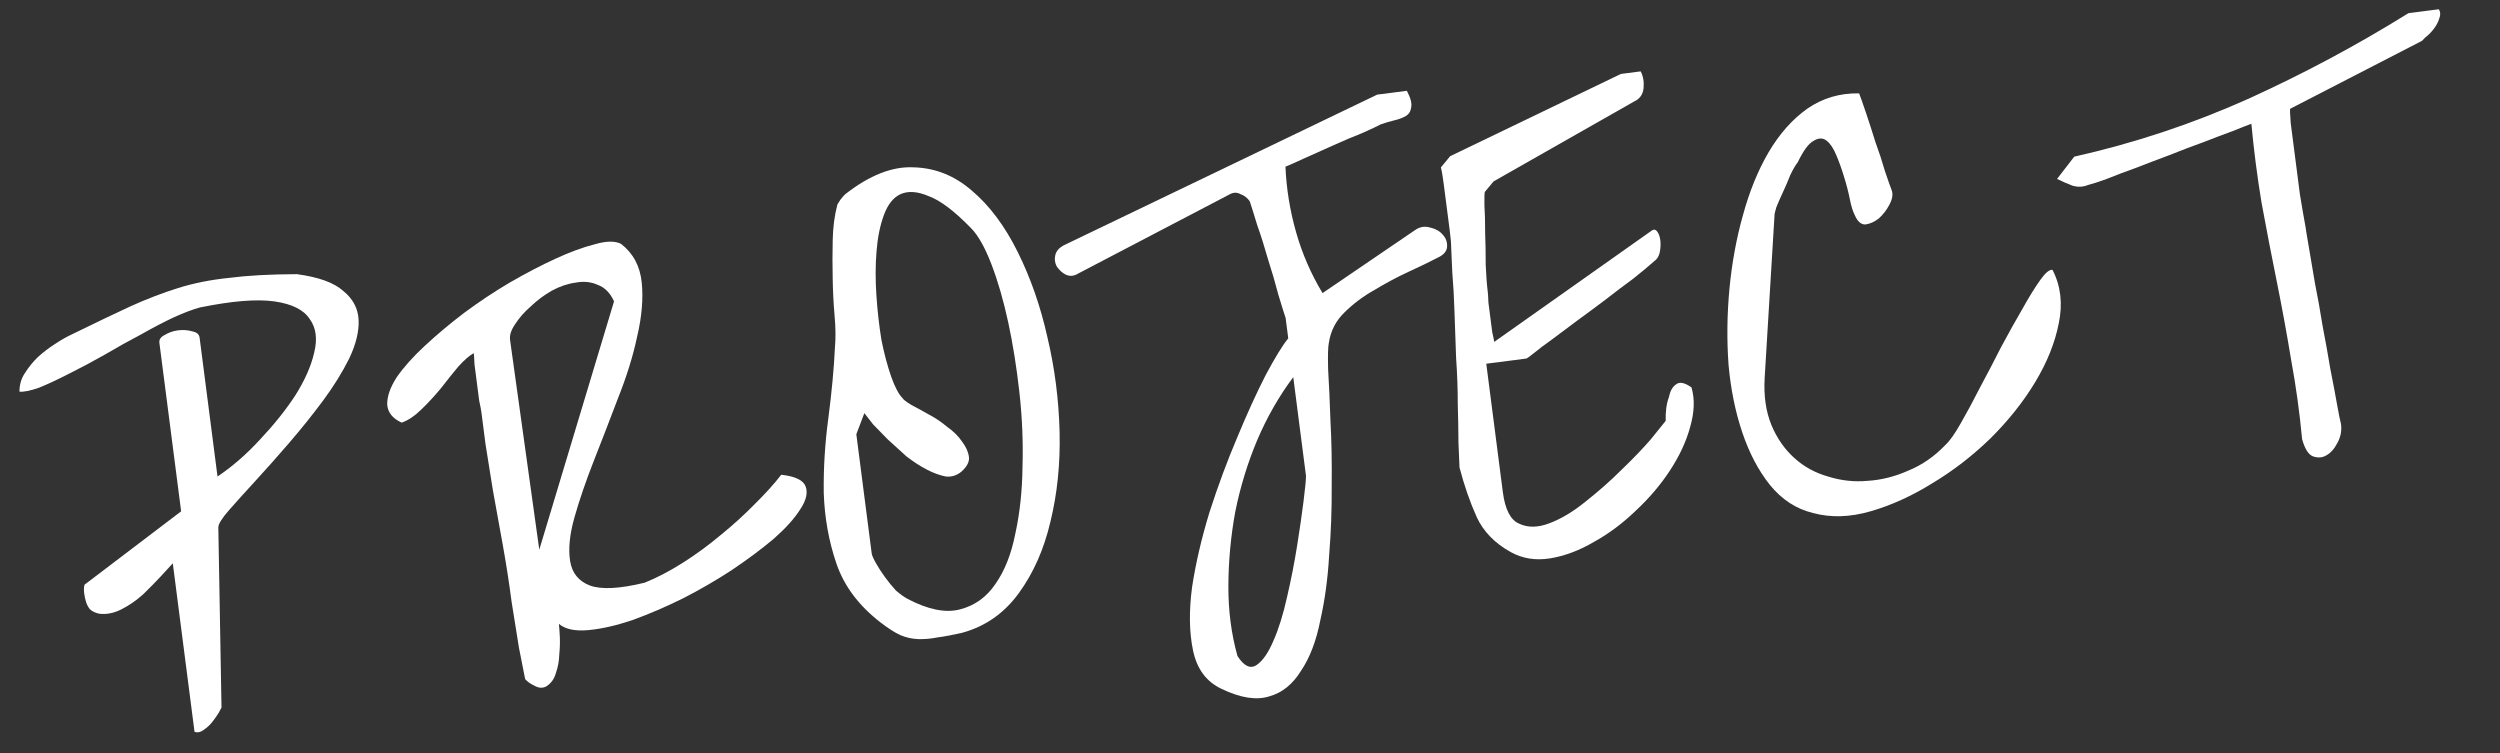
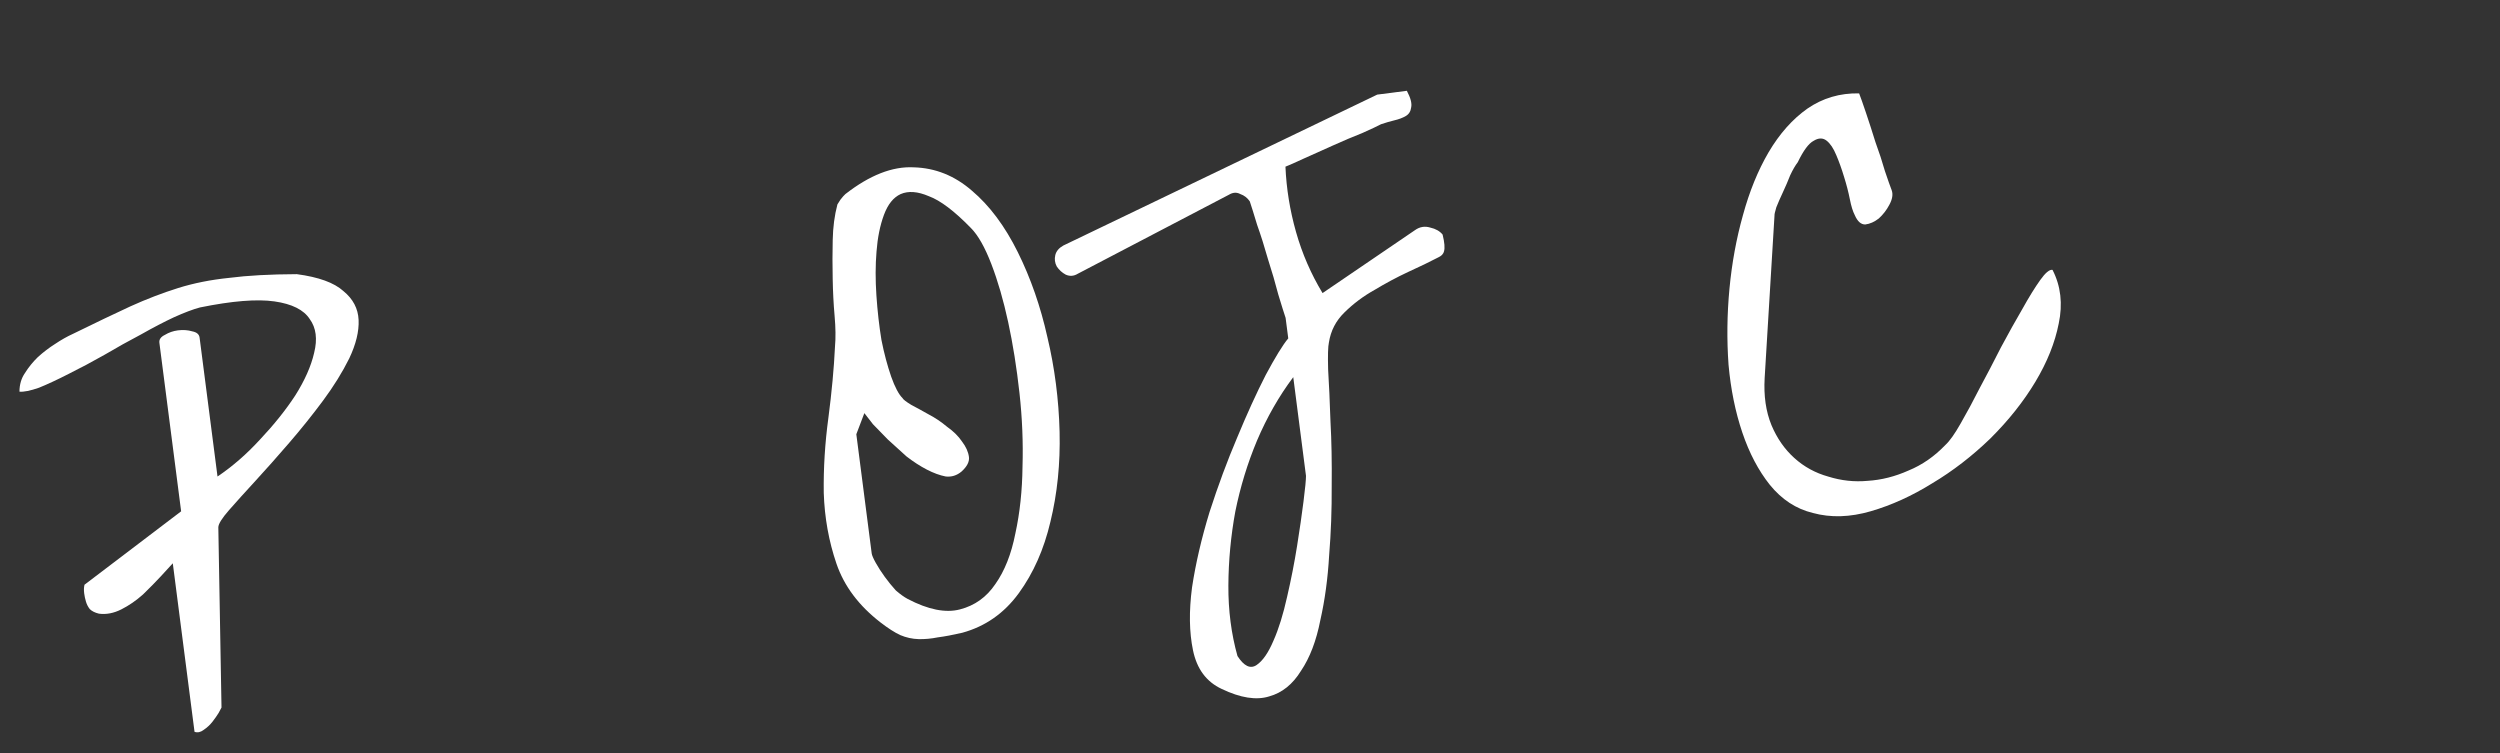
<svg xmlns="http://www.w3.org/2000/svg" width="249" height="75" viewBox="0 0 249 75" fill="none">
  <rect x="0" y="0" width="249" height="75" fill="#333333" stroke="none" />
-   <path d="M229.288 43.735C229.044 41.101 228.682 38.482 228.203 35.878C227.765 33.221 227.284 30.594 226.758 27.996C226.232 25.398 225.73 22.797 225.251 20.193C224.813 17.537 224.475 14.915 224.237 12.327C223.827 12.475 223.193 12.724 222.333 13.073C221.515 13.369 220.562 13.73 219.474 14.156C218.428 14.529 217.293 14.961 216.071 15.451C214.89 15.889 213.756 16.322 212.669 16.747C211.622 17.12 210.669 17.481 209.809 17.83C208.991 18.126 208.374 18.325 207.958 18.426C207.461 18.633 206.94 18.653 206.395 18.485C205.844 18.271 205.339 18.05 204.882 17.823L206.595 15.603C212.562 14.262 218.314 12.354 223.849 9.878C229.425 7.35 234.769 4.495 239.88 1.312L242.9 0.923C243.077 1.185 243.093 1.493 242.948 1.845C242.85 2.191 242.658 2.549 242.372 2.919C242.128 3.236 241.854 3.509 241.55 3.739L241.235 4.065L228.113 10.828C228.066 10.834 228.08 11.308 228.154 12.25C228.268 13.14 228.407 14.217 228.571 15.481C228.728 16.698 228.894 17.986 229.069 19.344C229.291 20.696 229.48 21.79 229.635 22.627C229.678 22.954 229.789 23.63 229.968 24.654C230.148 25.678 230.349 26.866 230.571 28.218C230.834 29.517 231.088 30.936 231.334 32.475C231.621 33.961 231.876 35.38 232.098 36.732C232.367 38.078 232.591 39.263 232.771 40.287C232.944 41.264 233.076 41.913 233.165 42.235C233.249 42.891 233.138 43.5 232.83 44.063C232.527 44.674 232.154 45.103 231.71 45.35C231.313 45.592 230.865 45.626 230.367 45.452C229.915 45.273 229.556 44.7 229.288 43.735Z" fill="white" />
  <path d="M180.565 51.093C178.895 50.689 177.465 49.755 176.276 48.29C175.141 46.866 174.226 45.127 173.533 43.075C172.84 41.022 172.383 38.773 172.162 36.326C171.983 33.826 172.014 31.299 172.255 28.745C172.497 26.191 172.944 23.753 173.597 21.432C174.243 19.064 175.093 16.979 176.145 15.177C177.239 13.322 178.527 11.87 180.01 10.822C181.54 9.768 183.26 9.261 185.169 9.3C185.311 9.662 185.536 10.3 185.844 11.212C186.152 12.124 186.47 13.107 186.796 14.159C187.163 15.159 187.477 16.118 187.738 17.037C188.046 17.949 188.271 18.586 188.413 18.949C188.561 19.358 188.481 19.845 188.173 20.408C187.906 20.918 187.559 21.368 187.133 21.756C186.701 22.097 186.251 22.298 185.783 22.358C185.356 22.366 185.006 22.054 184.734 21.423C184.545 21.066 184.382 20.54 184.245 19.844C184.107 19.148 183.917 18.41 183.674 17.633C183.425 16.808 183.164 16.08 182.892 15.448C182.614 14.77 182.29 14.289 181.92 14.003C181.55 13.718 181.123 13.725 180.638 14.026C180.147 14.28 179.62 14.99 179.057 16.158C178.812 16.475 178.559 16.912 178.298 17.469C178.083 18.021 177.845 18.575 177.584 19.132C177.323 19.69 177.102 20.194 176.922 20.646C176.789 21.091 176.729 21.361 176.741 21.454L175.76 37.647C175.656 39.421 175.882 40.987 176.437 42.343C176.987 43.653 177.747 44.745 178.717 45.619C179.686 46.494 180.813 47.11 182.097 47.468C183.387 47.873 184.69 48.014 186.007 47.892C187.377 47.81 188.737 47.468 190.087 46.865C191.444 46.309 192.667 45.461 193.758 44.321C194.184 43.933 194.687 43.225 195.269 42.198C195.891 41.118 196.525 39.942 197.17 38.668C197.861 37.389 198.567 36.037 199.288 34.611C200.055 33.179 200.77 31.897 201.433 30.764C202.09 29.584 202.681 28.628 203.205 27.893C203.729 27.159 204.138 26.821 204.431 26.878C205.257 28.485 205.463 30.268 205.049 32.225C204.676 34.13 203.902 36.062 202.727 38.023C201.552 39.983 200.057 41.866 198.243 43.671C196.423 45.429 194.497 46.915 192.464 48.129C190.437 49.391 188.391 50.321 186.327 50.92C184.262 51.52 182.341 51.578 180.565 51.093Z" fill="white" />
-   <path d="M150.452 54.978C148.862 54.088 147.736 52.925 147.074 51.487C146.407 50.002 145.838 48.362 145.368 46.566C145.349 46.045 145.313 45.216 145.262 44.081C145.257 42.939 145.235 41.656 145.194 40.234C145.194 38.758 145.138 37.218 145.026 35.614C144.961 34.004 144.909 32.488 144.868 31.065C144.821 29.595 144.748 28.296 144.65 27.166C144.593 25.983 144.554 25.131 144.535 24.61C144.539 24.276 144.493 23.735 144.397 22.986L143.789 18.28C143.693 17.531 143.6 16.996 143.511 16.674L144.437 15.555L161.445 7.363L163.412 7.109C163.665 7.6 163.761 8.159 163.699 8.785C163.637 9.412 163.314 9.859 162.73 10.124L148.76 18.067L147.895 19.107C147.854 19.16 147.838 19.591 147.847 20.399C147.897 21.154 147.921 22.079 147.92 23.174C147.959 24.216 147.978 25.285 147.976 26.38C148.021 27.469 148.092 28.388 148.189 29.137C148.207 29.277 148.226 29.608 148.246 30.129C148.306 30.597 148.37 31.089 148.436 31.604C148.502 32.119 148.566 32.611 148.626 33.079C148.734 33.541 148.799 33.866 148.823 34.053L164.397 23.047C164.654 22.824 164.868 22.82 165.038 23.036C165.209 23.252 165.318 23.547 165.367 23.922C165.415 24.296 165.396 24.703 165.31 25.143C165.218 25.535 165.04 25.82 164.778 25.997C164.223 26.497 163.514 27.088 162.65 27.771C161.78 28.407 160.869 29.096 159.918 29.837C159.007 30.526 158.073 31.218 157.115 31.912C156.205 32.601 155.358 33.234 154.576 33.811C153.834 34.335 153.227 34.794 152.754 35.188C152.322 35.53 152.083 35.703 152.036 35.709L148.033 36.226L149.682 49.008C149.905 50.741 150.445 51.79 151.302 52.155C152.164 52.567 153.163 52.558 154.297 52.126C155.478 51.688 156.693 50.96 157.942 49.942C159.238 48.918 160.434 47.859 161.531 46.765C162.674 45.666 163.639 44.661 164.426 43.75C165.207 42.792 165.7 42.181 165.903 41.917C165.876 40.969 165.987 40.169 166.237 39.518C166.351 38.932 166.584 38.521 166.934 38.285C167.279 38.003 167.791 38.103 168.473 38.587C168.811 39.733 168.766 41.048 168.339 42.531C167.952 43.961 167.282 45.405 166.327 46.861C165.413 48.264 164.277 49.6 162.917 50.871C161.605 52.135 160.215 53.171 158.749 53.979C157.288 54.834 155.835 55.378 154.39 55.612C152.944 55.846 151.632 55.635 150.452 54.978Z" fill="white" />
-   <path d="M121.676 68.616C120.156 67.907 119.206 66.626 118.823 64.771C118.447 62.963 118.416 60.873 118.728 58.5C119.088 56.121 119.669 53.618 120.473 50.992C121.323 48.359 122.242 45.885 123.228 43.568C124.208 41.204 125.154 39.13 126.067 37.346C127.026 35.557 127.773 34.342 128.31 33.701C128.285 33.514 128.24 33.163 128.174 32.648C128.107 32.133 128.065 31.805 128.047 31.664C127.893 31.208 127.65 30.43 127.317 29.331C127.032 28.225 126.69 27.055 126.293 25.822C125.943 24.581 125.581 23.438 125.208 22.392C124.876 21.292 124.633 20.514 124.479 20.058C124.243 19.707 123.926 19.463 123.527 19.324C123.169 19.132 122.792 19.157 122.394 19.399L107.344 27.267C106.947 27.509 106.546 27.536 106.141 27.351C105.783 27.159 105.486 26.888 105.251 26.537C105.062 26.181 105.014 25.806 105.106 25.414C105.198 25.021 105.466 24.701 105.91 24.453L137.173 9.423L140.122 9.043C140.5 9.756 140.643 10.309 140.551 10.701C140.505 11.088 140.328 11.373 140.018 11.555C139.709 11.738 139.323 11.883 138.86 11.99C138.445 12.091 138.009 12.219 137.553 12.373C137.197 12.562 136.568 12.857 135.668 13.259C134.762 13.614 133.792 14.025 132.757 14.492C131.722 14.958 130.755 15.392 129.855 15.794C129.001 16.19 128.394 16.459 128.031 16.601C128.122 18.779 128.473 20.947 129.084 23.105C129.696 25.264 130.577 27.292 131.726 29.191L140.915 22.935C141.394 22.588 141.906 22.498 142.451 22.666C142.991 22.787 143.401 23.019 143.684 23.363C144.013 23.702 144.161 24.111 144.128 24.591C144.089 25.025 143.8 25.372 143.262 25.631C142.415 26.074 141.407 26.561 140.238 27.093C139.116 27.618 138.002 28.214 136.898 28.88C135.788 29.499 134.79 30.247 133.903 31.123C133.057 31.946 132.543 32.941 132.36 34.107C132.268 34.499 132.243 35.407 132.283 36.83C132.371 38.247 132.448 39.95 132.514 41.941C132.622 43.879 132.662 46.039 132.637 48.423C132.652 50.753 132.567 53.049 132.383 55.31C132.251 57.612 131.958 59.768 131.504 61.778C131.102 63.83 130.462 65.507 129.583 66.81C128.756 68.154 127.7 69.005 126.413 69.361C125.132 69.764 123.553 69.516 121.676 68.616ZM123.253 65.342C123.907 66.353 124.54 66.652 125.153 66.239C125.767 65.827 126.328 65.017 126.839 63.808C127.356 62.647 127.809 61.184 128.201 59.42C128.598 57.703 128.928 56.018 129.191 54.365C129.454 52.713 129.667 51.234 129.832 49.927C129.997 48.621 130.078 47.777 130.077 47.397C130.034 47.069 129.956 46.46 129.841 45.571L129.062 39.531C128.947 38.641 128.862 37.985 128.808 37.564C127.387 39.461 126.183 41.568 125.197 43.885C124.251 46.149 123.531 48.503 123.037 50.947C122.59 53.384 122.36 55.842 122.346 58.319C122.333 60.796 122.635 63.137 123.253 65.342Z" fill="white" />
+   <path d="M121.676 68.616C120.156 67.907 119.206 66.626 118.823 64.771C118.447 62.963 118.416 60.873 118.728 58.5C119.088 56.121 119.669 53.618 120.473 50.992C121.323 48.359 122.242 45.885 123.228 43.568C124.208 41.204 125.154 39.13 126.067 37.346C127.026 35.557 127.773 34.342 128.31 33.701C128.285 33.514 128.24 33.163 128.174 32.648C128.107 32.133 128.065 31.805 128.047 31.664C127.893 31.208 127.65 30.43 127.317 29.331C127.032 28.225 126.69 27.055 126.293 25.822C125.943 24.581 125.581 23.438 125.208 22.392C124.876 21.292 124.633 20.514 124.479 20.058C124.243 19.707 123.926 19.463 123.527 19.324C123.169 19.132 122.792 19.157 122.394 19.399L107.344 27.267C106.947 27.509 106.546 27.536 106.141 27.351C105.783 27.159 105.486 26.888 105.251 26.537C105.062 26.181 105.014 25.806 105.106 25.414C105.198 25.021 105.466 24.701 105.91 24.453L137.173 9.423L140.122 9.043C140.5 9.756 140.643 10.309 140.551 10.701C140.505 11.088 140.328 11.373 140.018 11.555C139.709 11.738 139.323 11.883 138.86 11.99C138.445 12.091 138.009 12.219 137.553 12.373C137.197 12.562 136.568 12.857 135.668 13.259C134.762 13.614 133.792 14.025 132.757 14.492C131.722 14.958 130.755 15.392 129.855 15.794C129.001 16.19 128.394 16.459 128.031 16.601C128.122 18.779 128.473 20.947 129.084 23.105C129.696 25.264 130.577 27.292 131.726 29.191L140.915 22.935C141.394 22.588 141.906 22.498 142.451 22.666C142.991 22.787 143.401 23.019 143.684 23.363C144.089 25.025 143.8 25.372 143.262 25.631C142.415 26.074 141.407 26.561 140.238 27.093C139.116 27.618 138.002 28.214 136.898 28.88C135.788 29.499 134.79 30.247 133.903 31.123C133.057 31.946 132.543 32.941 132.36 34.107C132.268 34.499 132.243 35.407 132.283 36.83C132.371 38.247 132.448 39.95 132.514 41.941C132.622 43.879 132.662 46.039 132.637 48.423C132.652 50.753 132.567 53.049 132.383 55.31C132.251 57.612 131.958 59.768 131.504 61.778C131.102 63.83 130.462 65.507 129.583 66.81C128.756 68.154 127.7 69.005 126.413 69.361C125.132 69.764 123.553 69.516 121.676 68.616ZM123.253 65.342C123.907 66.353 124.54 66.652 125.153 66.239C125.767 65.827 126.328 65.017 126.839 63.808C127.356 62.647 127.809 61.184 128.201 59.42C128.598 57.703 128.928 56.018 129.191 54.365C129.454 52.713 129.667 51.234 129.832 49.927C129.997 48.621 130.078 47.777 130.077 47.397C130.034 47.069 129.956 46.46 129.841 45.571L129.062 39.531C128.947 38.641 128.862 37.985 128.808 37.564C127.387 39.461 126.183 41.568 125.197 43.885C124.251 46.149 123.531 48.503 123.037 50.947C122.59 53.384 122.36 55.842 122.346 58.319C122.333 60.796 122.635 63.137 123.253 65.342Z" fill="white" />
  <path d="M87.709 62.002C85.542 60.33 84.076 58.377 83.312 56.143C82.548 53.91 82.126 51.56 82.046 49.095C82.012 46.624 82.166 44.129 82.508 41.61C82.843 39.044 83.062 36.683 83.165 34.528C83.243 33.661 83.231 32.639 83.126 31.462C83.022 30.286 82.959 29.056 82.936 27.774C82.907 26.445 82.908 25.16 82.938 23.918C82.963 22.63 83.119 21.443 83.407 20.359C83.448 20.306 83.547 20.15 83.704 19.892C83.908 19.628 84.074 19.44 84.203 19.328C86.625 17.445 88.891 16.557 90.999 16.666C93.149 16.722 95.081 17.496 96.797 18.988C98.559 20.474 100.084 22.515 101.371 25.11C102.658 27.705 103.641 30.529 104.321 33.583C105.047 36.631 105.452 39.768 105.535 42.994C105.612 46.173 105.308 49.164 104.622 51.966C103.977 54.715 102.926 57.087 101.47 59.084C100.014 61.081 98.137 62.394 95.838 63.024C94.914 63.239 94.1 63.391 93.398 63.482C92.749 63.613 92.114 63.671 91.493 63.656C90.872 63.641 90.26 63.506 89.656 63.251C89.098 62.989 88.45 62.573 87.709 62.002ZM90.405 59.655C92.447 60.724 94.182 61.072 95.609 60.697C97.084 60.317 98.26 59.475 99.139 58.171C100.065 56.862 100.729 55.181 101.131 53.13C101.579 51.073 101.816 48.853 101.842 46.469C101.915 44.08 101.814 41.642 101.541 39.154C101.261 36.62 100.886 34.264 100.415 32.088C99.944 29.911 99.386 27.984 98.741 26.306C98.096 24.628 97.418 23.43 96.706 22.713C95.06 21.021 93.662 19.964 92.513 19.541C91.404 19.065 90.467 18.996 89.701 19.332C88.982 19.663 88.429 20.354 88.04 21.403C87.652 22.453 87.405 23.675 87.3 25.069C87.188 26.416 87.185 27.868 87.29 29.426C87.396 30.983 87.563 32.461 87.791 33.859C88.06 35.205 88.384 36.425 88.763 37.518C89.136 38.565 89.514 39.278 89.896 39.657C89.961 39.791 90.251 40.016 90.768 40.33C91.279 40.597 91.842 40.905 92.458 41.254C93.121 41.597 93.746 42.016 94.334 42.511C94.962 42.954 95.453 43.438 95.807 43.964C96.207 44.483 96.44 45.001 96.507 45.516C96.567 45.984 96.32 46.468 95.766 46.968C95.293 47.362 94.767 47.525 94.187 47.457C93.601 47.343 92.976 47.114 92.313 46.771C91.65 46.428 90.975 45.991 90.288 45.461C89.641 44.878 89.021 44.316 88.428 43.773C87.881 43.225 87.387 42.718 86.946 42.251C86.546 41.731 86.26 41.364 86.09 41.148L85.29 43.25L86.821 55.119C86.846 55.307 86.981 55.622 87.229 56.066C87.477 56.51 87.774 56.972 88.122 57.451C88.469 57.929 88.837 58.382 89.225 58.808C89.654 59.181 90.047 59.463 90.405 59.655Z" fill="white" />
-   <path d="M52.305 67.641C52.168 66.945 51.961 65.9 51.687 64.508C51.465 63.156 51.218 61.617 50.948 59.891C50.718 58.111 50.433 56.268 50.092 54.36C49.744 52.406 49.412 50.568 49.095 48.848C48.825 47.122 48.578 45.583 48.356 44.231C48.175 42.826 48.039 41.773 47.949 41.07C47.918 40.836 47.843 40.441 47.724 39.886C47.652 39.324 47.576 38.738 47.498 38.13C47.413 37.474 47.335 36.865 47.262 36.304C47.236 35.736 47.212 35.358 47.187 35.171C46.743 35.419 46.23 35.866 45.647 36.512C45.111 37.153 44.537 37.869 43.925 38.662C43.307 39.408 42.66 40.111 41.983 40.769C41.307 41.428 40.65 41.869 40.012 42.094C39.103 41.688 38.62 41.084 38.565 40.282C38.556 39.474 38.868 38.577 39.502 37.59C40.184 36.598 41.119 35.549 42.31 34.444C43.5 33.338 44.81 32.241 46.24 31.152C47.718 30.057 49.23 29.052 50.778 28.139C52.373 27.219 53.89 26.428 55.328 25.767C56.766 25.105 58.061 24.628 59.213 24.337C60.359 23.999 61.238 23.981 61.848 24.283C63.064 25.221 63.754 26.512 63.919 28.157C64.077 29.755 63.926 31.535 63.465 33.499C63.052 35.456 62.413 37.514 61.549 39.673C60.732 41.825 59.929 43.904 59.14 45.91C58.352 47.916 57.712 49.783 57.221 51.513C56.73 53.242 56.587 54.712 56.791 55.923C56.989 57.088 57.639 57.885 58.742 58.314C59.891 58.737 61.712 58.645 64.204 58.037C65.426 57.547 66.697 56.883 68.017 56.046C69.337 55.209 70.598 54.285 71.8 53.273C73.049 52.255 74.178 51.229 75.187 50.194C76.243 49.153 77.118 48.184 77.811 47.285C79.211 47.438 80.024 47.833 80.249 48.47C80.474 49.107 80.286 49.869 79.687 50.756C79.134 51.636 78.259 52.606 77.063 53.665C75.861 54.677 74.471 55.713 72.894 56.773C71.359 57.781 69.72 58.73 67.978 59.621C66.278 60.459 64.609 61.174 62.971 61.767C61.375 62.306 59.918 62.636 58.601 62.759C57.284 62.881 56.305 62.674 55.665 62.138C55.695 62.372 55.726 62.797 55.758 63.411C55.783 63.979 55.765 64.576 55.703 65.203C55.688 65.824 55.577 66.433 55.368 67.032C55.206 67.624 54.883 68.07 54.398 68.371C54.042 68.559 53.658 68.537 53.248 68.305C52.843 68.119 52.529 67.898 52.305 67.641ZM53.712 54.75L61.159 30.012C60.763 29.159 60.217 28.611 59.519 28.367C58.862 28.071 58.138 27.998 57.348 28.148C56.553 28.25 55.754 28.52 54.954 28.956C54.2 29.387 53.505 29.905 52.869 30.511C52.227 31.07 51.709 31.66 51.313 32.282C50.911 32.858 50.74 33.38 50.801 33.848L53.712 54.75Z" fill="white" />
  <path d="M19.375 72.889L17.21 56.104C16.959 56.374 16.562 56.806 16.02 57.4C15.519 57.941 14.93 58.54 14.253 59.199C13.57 59.81 12.849 60.308 12.089 60.692C11.33 61.075 10.587 61.219 9.86 61.122C9.467 61.03 9.162 60.879 8.945 60.669C8.774 60.453 8.647 60.208 8.564 59.933C8.481 59.658 8.422 59.38 8.385 59.099C8.343 58.771 8.354 58.484 8.417 58.238L18.041 50.927L15.875 34.142C15.833 33.814 16.014 33.553 16.417 33.358C16.814 33.116 17.247 32.965 17.715 32.904C18.23 32.838 18.71 32.871 19.156 33.004C19.596 33.09 19.836 33.297 19.879 33.625L21.664 47.461C23.153 46.459 24.565 45.23 25.901 43.773C27.282 42.309 28.451 40.849 29.405 39.393C30.354 37.89 30.981 36.477 31.286 35.152C31.632 33.775 31.487 32.651 30.851 31.781C30.256 30.858 29.085 30.271 27.339 30.021C25.593 29.77 23.12 29.97 19.919 30.621C19.229 30.805 18.367 31.131 17.332 31.597C16.344 32.058 15.252 32.627 14.054 33.306C12.85 33.937 11.629 34.618 10.39 35.349C9.193 36.027 8.012 36.656 6.849 37.234C5.733 37.806 4.745 38.267 3.886 38.616C3.021 38.918 2.371 39.049 1.938 39.01C1.941 38.296 2.123 37.677 2.484 37.155C2.839 36.585 3.27 36.054 3.777 35.56C4.332 35.06 4.895 34.63 5.467 34.271C6.081 33.858 6.679 33.519 7.264 33.253C9.502 32.155 11.408 31.243 12.98 30.517C14.599 29.784 16.187 29.175 17.742 28.688C19.298 28.202 20.992 27.864 22.824 27.676C24.65 27.44 26.895 27.317 29.559 27.306C31.739 27.596 33.287 28.158 34.204 28.992C35.161 29.773 35.666 30.731 35.717 31.867C35.769 33.003 35.458 34.281 34.784 35.7C34.104 37.073 33.237 38.47 32.183 39.892C31.129 41.313 30.001 42.72 28.8 44.112C27.6 45.505 26.477 46.768 25.434 47.903C24.39 49.037 23.515 50.007 22.81 50.812C22.105 51.617 21.75 52.186 21.745 52.52L22.062 70.472L21.775 71.009C21.618 71.267 21.417 71.555 21.172 71.872C20.927 72.189 20.63 72.466 20.279 72.701C19.976 72.931 19.674 72.994 19.375 72.889Z" fill="white" />
</svg>